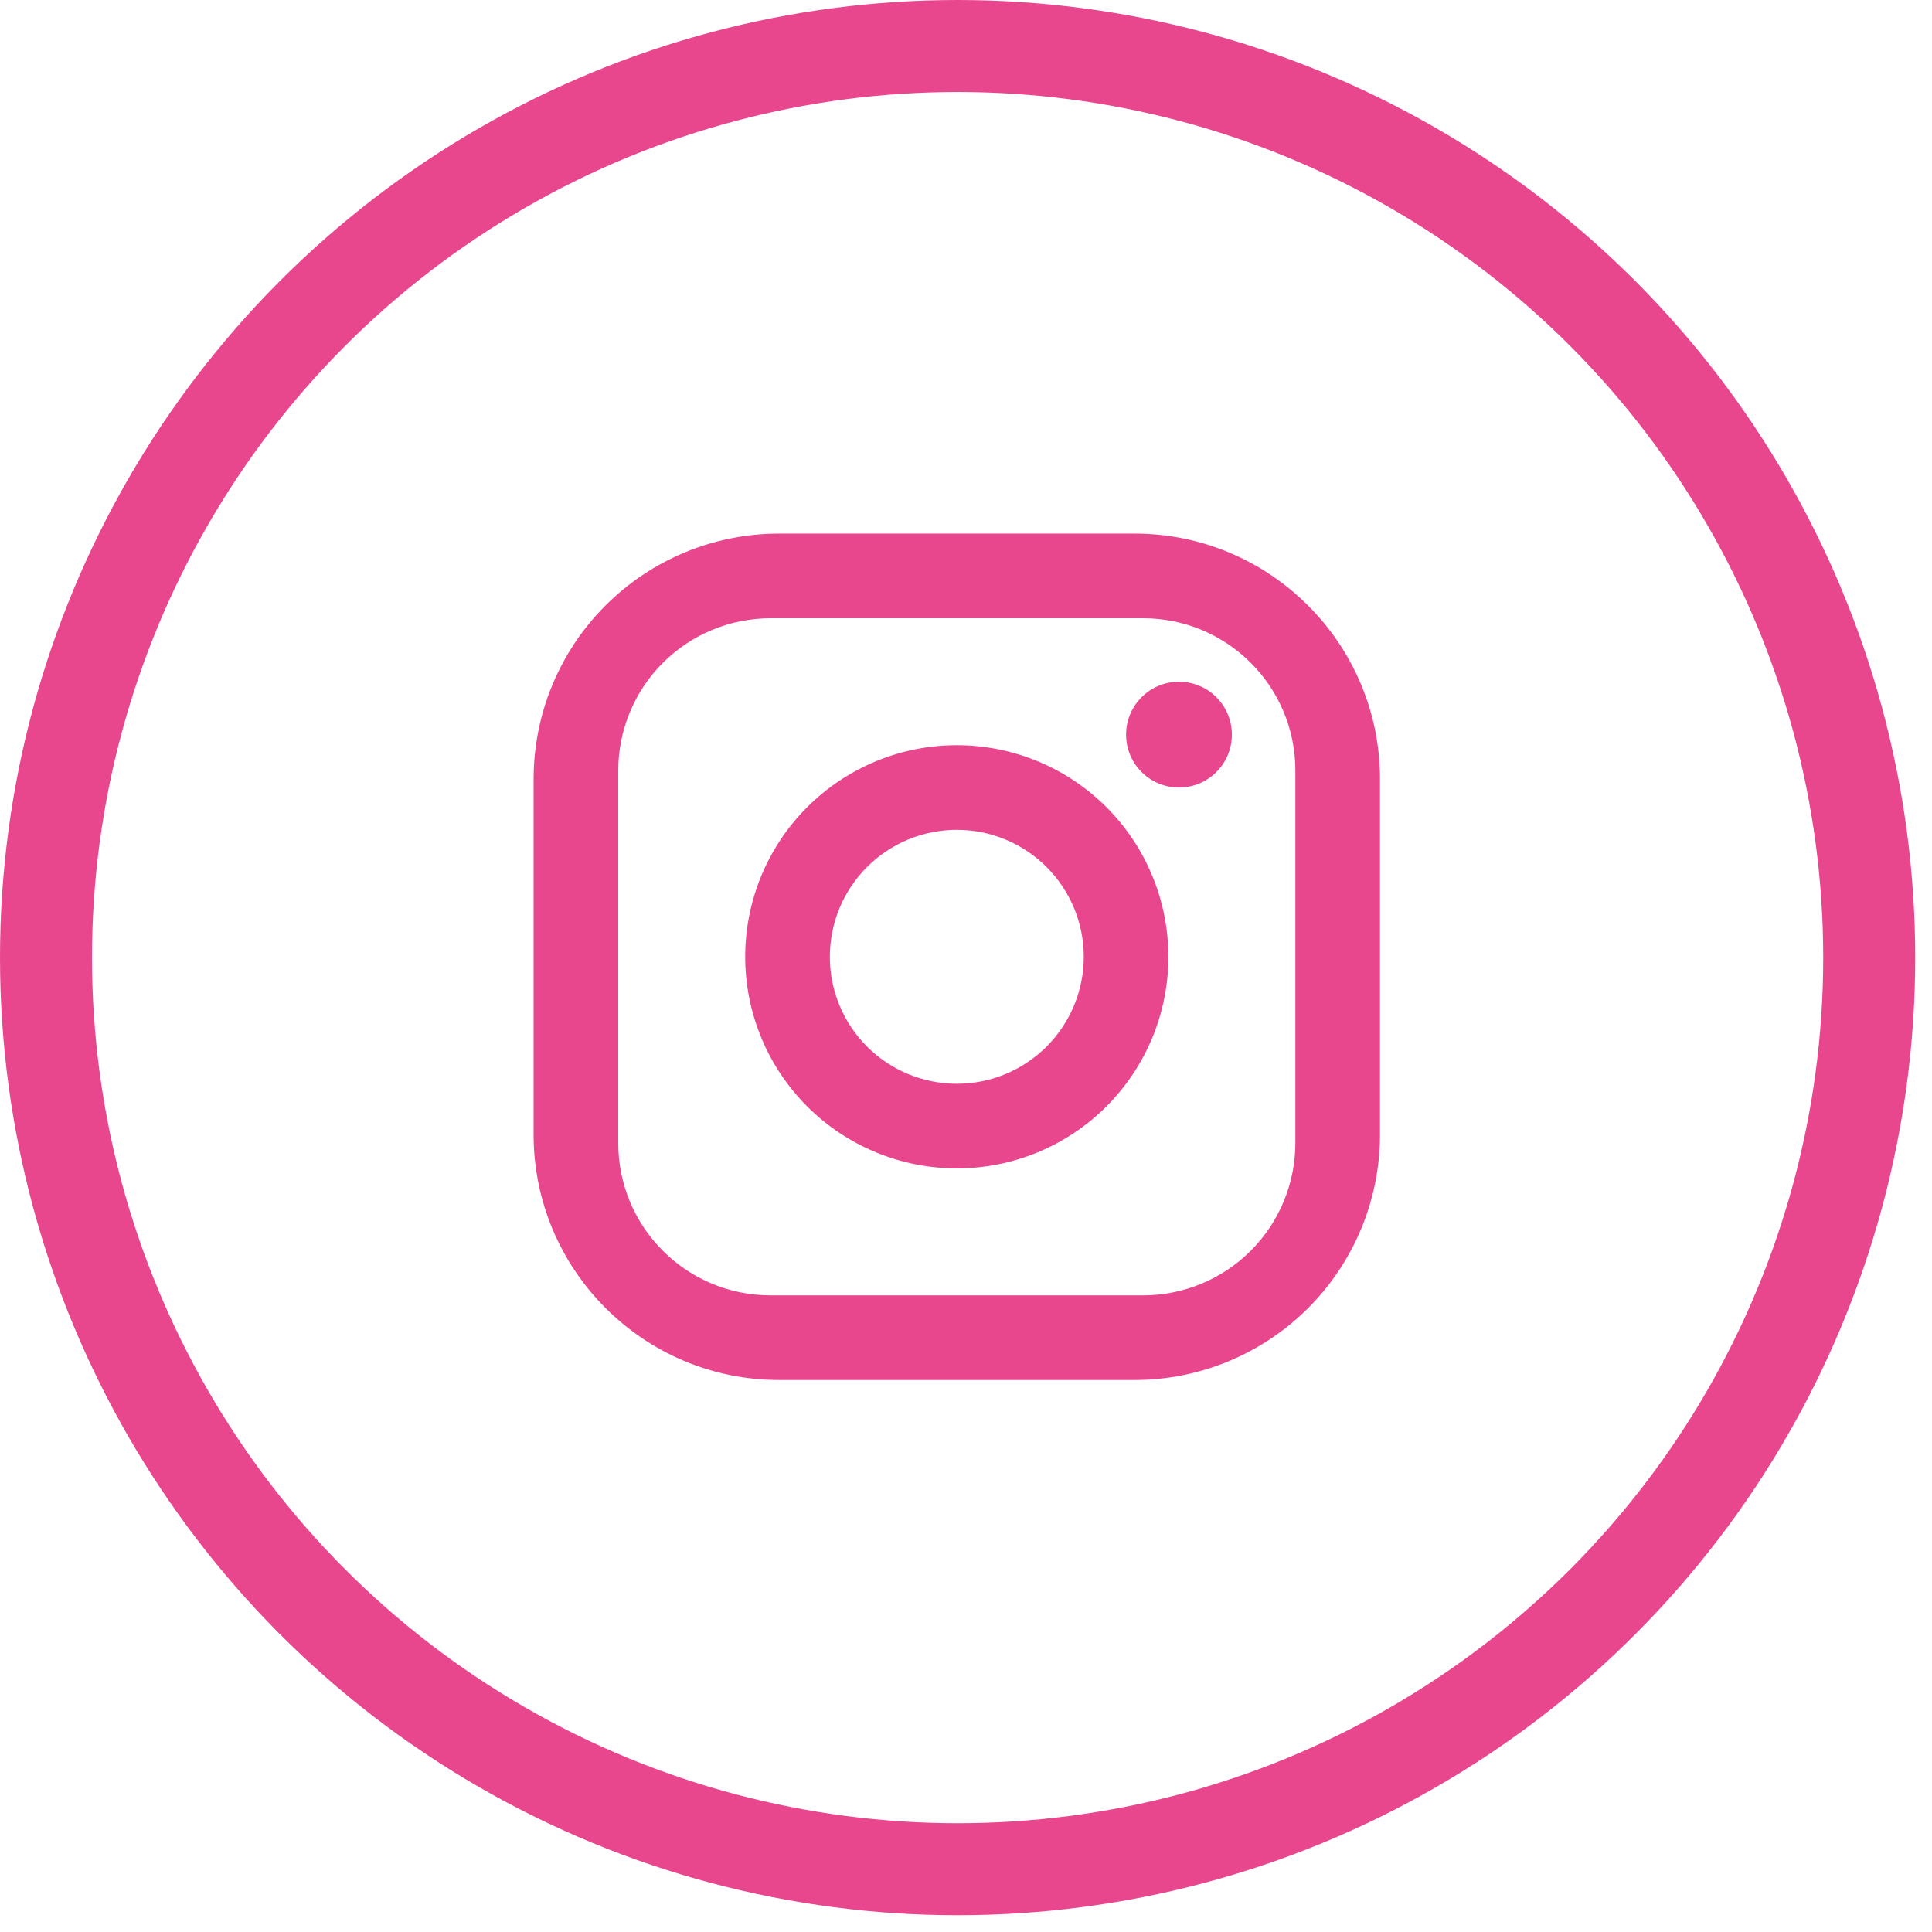
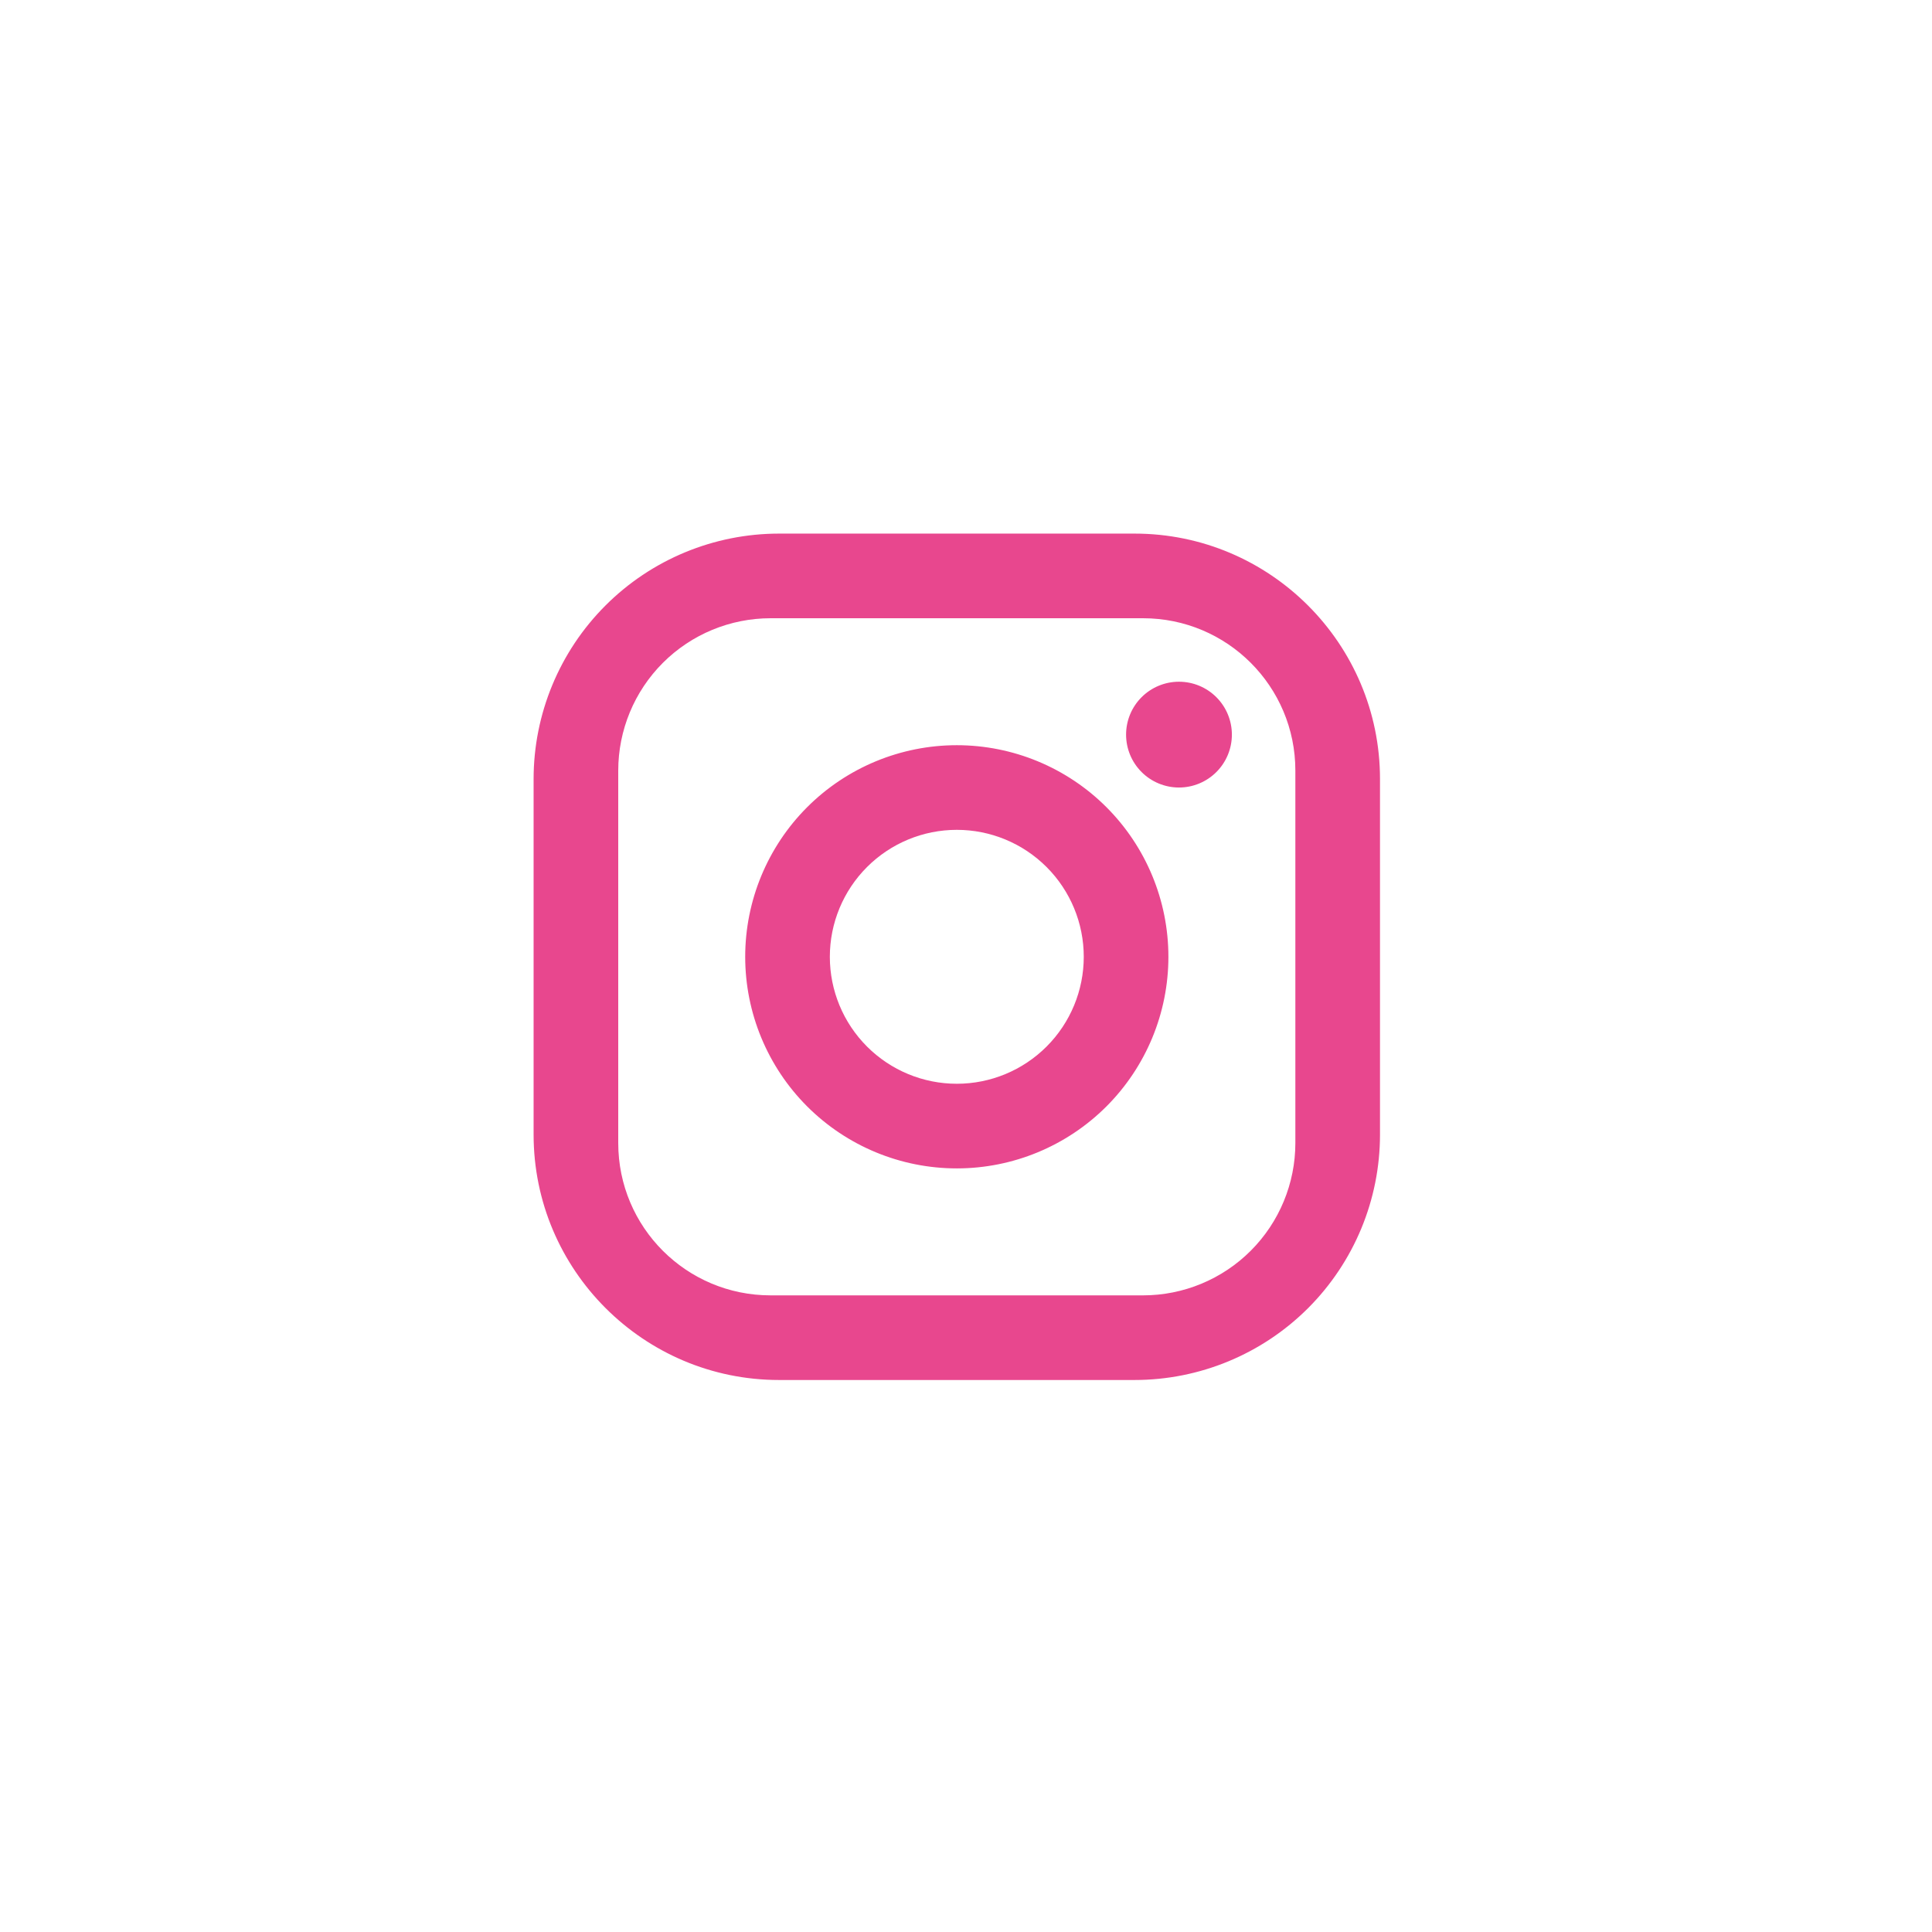
<svg xmlns="http://www.w3.org/2000/svg" width="105" height="105" viewBox="0 0 105 105" fill="none">
-   <circle cx="52.044" cy="52.044" r="49.544" stroke="#E8478E" stroke-width="5" />
  <path d="M42.34 29H61.66C69.02 29 75 34.98 75 42.34V61.66C75 65.198 73.594 68.591 71.093 71.093C68.591 73.594 65.198 75 61.66 75H42.34C34.98 75 29 69.02 29 61.66V42.34C29 38.802 30.405 35.409 32.907 32.907C35.409 30.405 38.802 29 42.34 29ZM41.88 33.6C39.684 33.6 37.578 34.472 36.025 36.025C34.472 37.578 33.6 39.684 33.6 41.88V62.12C33.6 66.697 37.303 70.4 41.88 70.4H62.12C64.316 70.4 66.422 69.528 67.975 67.975C69.528 66.422 70.4 64.316 70.4 62.12V41.88C70.4 37.303 66.697 33.6 62.12 33.6H41.88ZM64.075 37.05C64.838 37.05 65.569 37.353 66.108 37.892C66.647 38.431 66.95 39.163 66.95 39.925C66.95 40.688 66.647 41.419 66.108 41.958C65.569 42.497 64.838 42.8 64.075 42.8C63.312 42.8 62.581 42.497 62.042 41.958C61.503 41.419 61.2 40.688 61.2 39.925C61.2 39.163 61.503 38.431 62.042 37.892C62.581 37.353 63.312 37.05 64.075 37.05ZM52 40.5C55.05 40.5 57.975 41.712 60.132 43.868C62.288 46.025 63.5 48.95 63.5 52C63.5 55.05 62.288 57.975 60.132 60.132C57.975 62.288 55.05 63.5 52 63.5C48.95 63.5 46.025 62.288 43.868 60.132C41.712 57.975 40.5 55.05 40.5 52C40.5 48.95 41.712 46.025 43.868 43.868C46.025 41.712 48.95 40.5 52 40.5ZM52 45.1C50.17 45.1 48.415 45.827 47.121 47.121C45.827 48.415 45.1 50.17 45.1 52C45.1 53.83 45.827 55.585 47.121 56.879C48.415 58.173 50.17 58.9 52 58.9C53.83 58.9 55.585 58.173 56.879 56.879C58.173 55.585 58.9 53.83 58.9 52C58.9 50.17 58.173 48.415 56.879 47.121C55.585 45.827 53.83 45.1 52 45.1Z" fill="#E8478E" />
</svg>